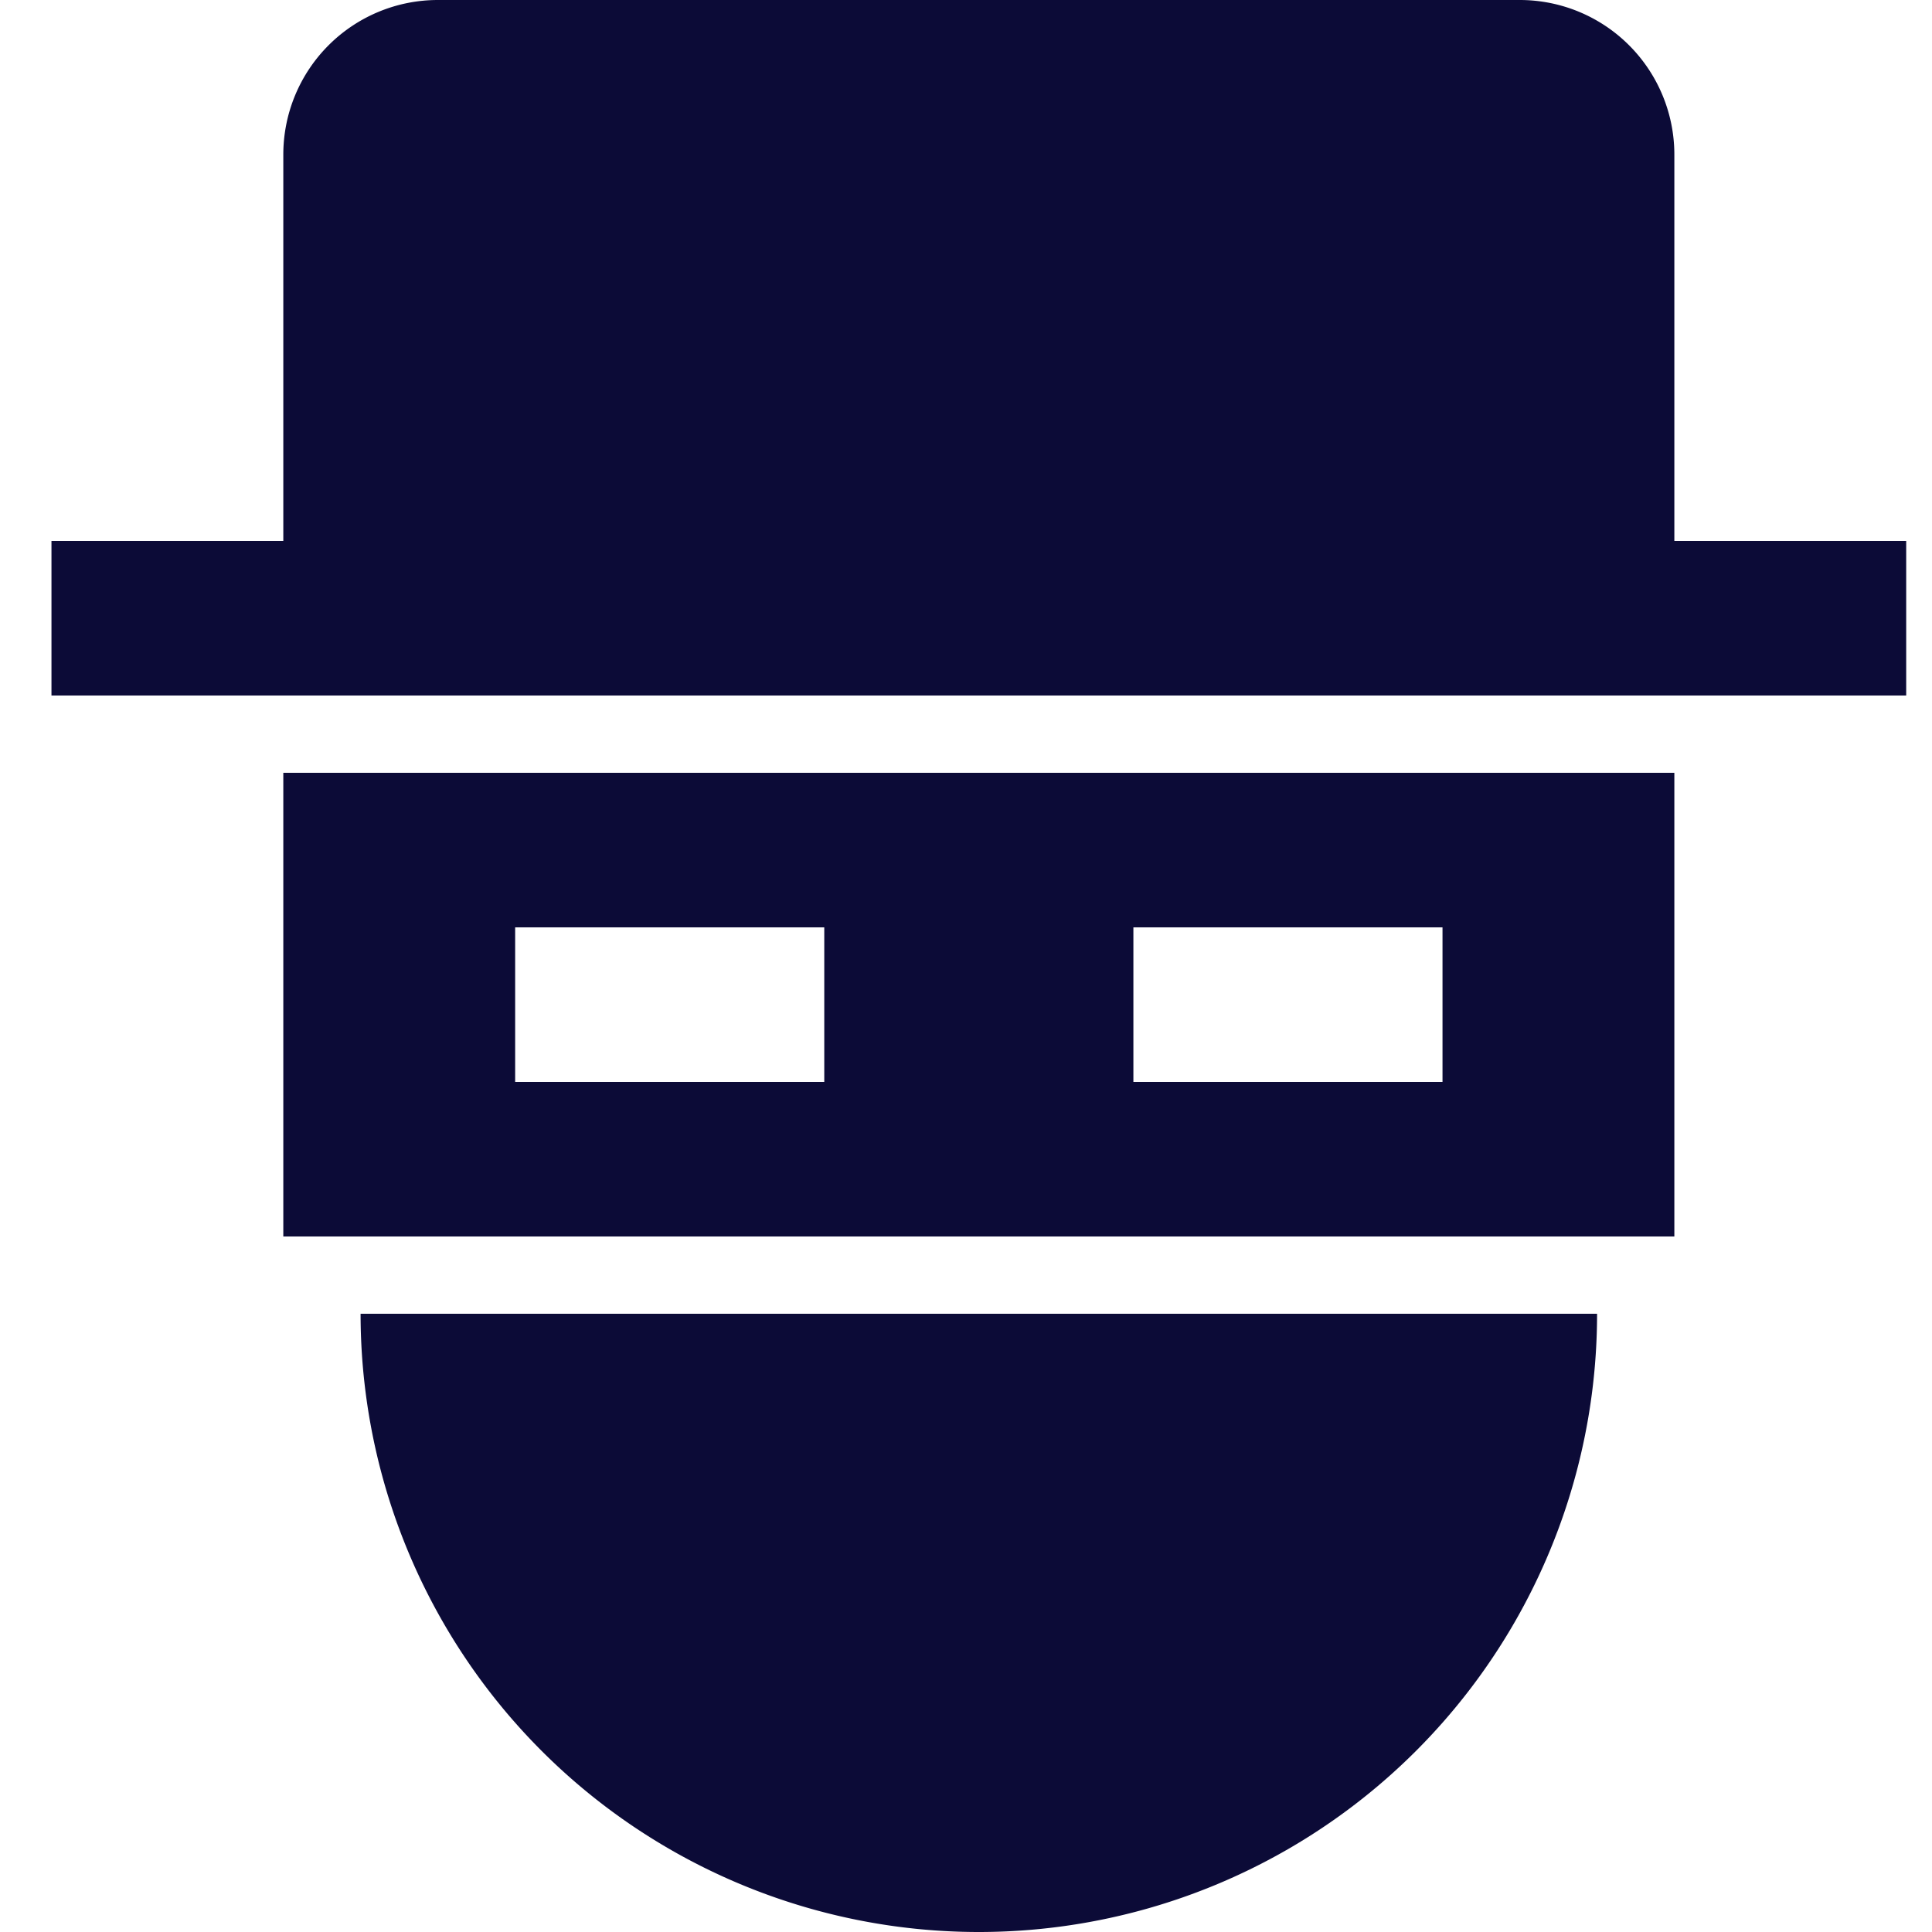
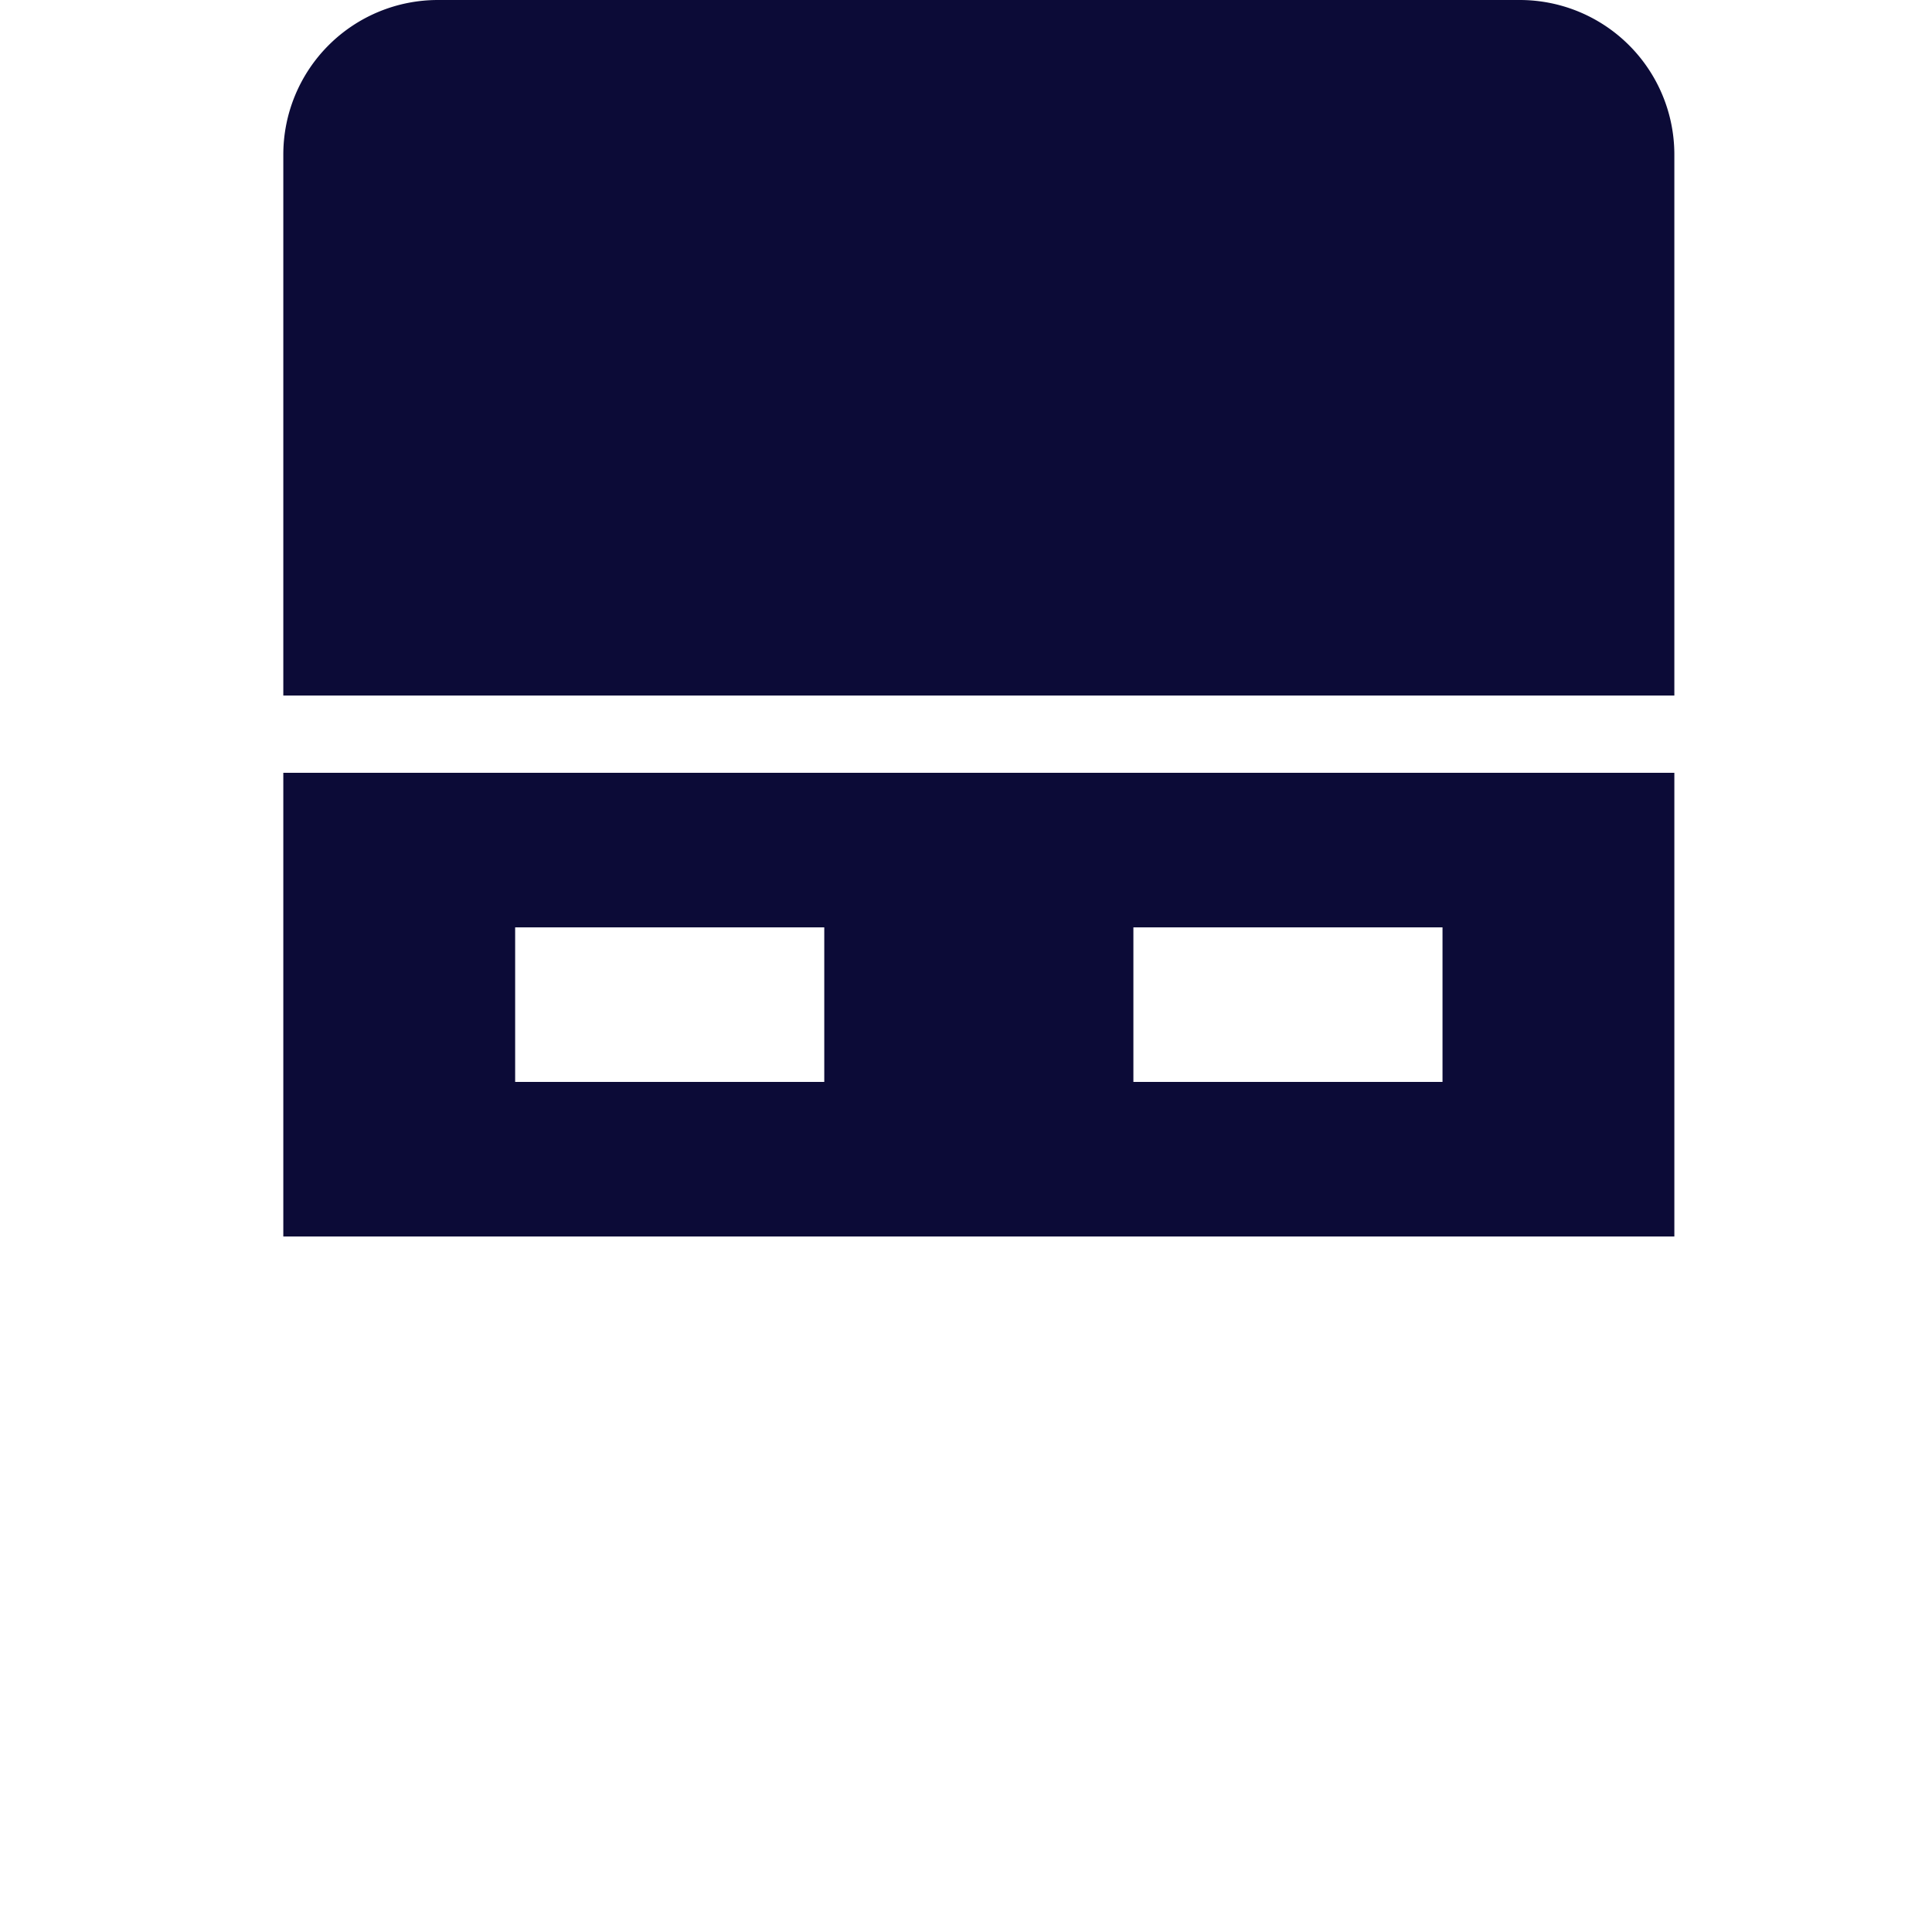
<svg xmlns="http://www.w3.org/2000/svg" viewBox="0 0 25 25">
  <path clip-rule="evenodd" d="M3.666 10h18v6h-18v-6zm3 2h4v2h-4v-2zm12 0h-4v2h4v-2z" fill="#0C0B37" fill-rule="evenodd" />
-   <path d="M12.666 25a8 8 0 008-8h-16a8 8 0 008 8zM.666 7h24v2h-24V7z" fill="#0C0B37" />
  <path d="M3.666 2a2 2 0 012-2h14a2 2 0 012 2v7h-18V2z" fill="#0C0B37" />
</svg>